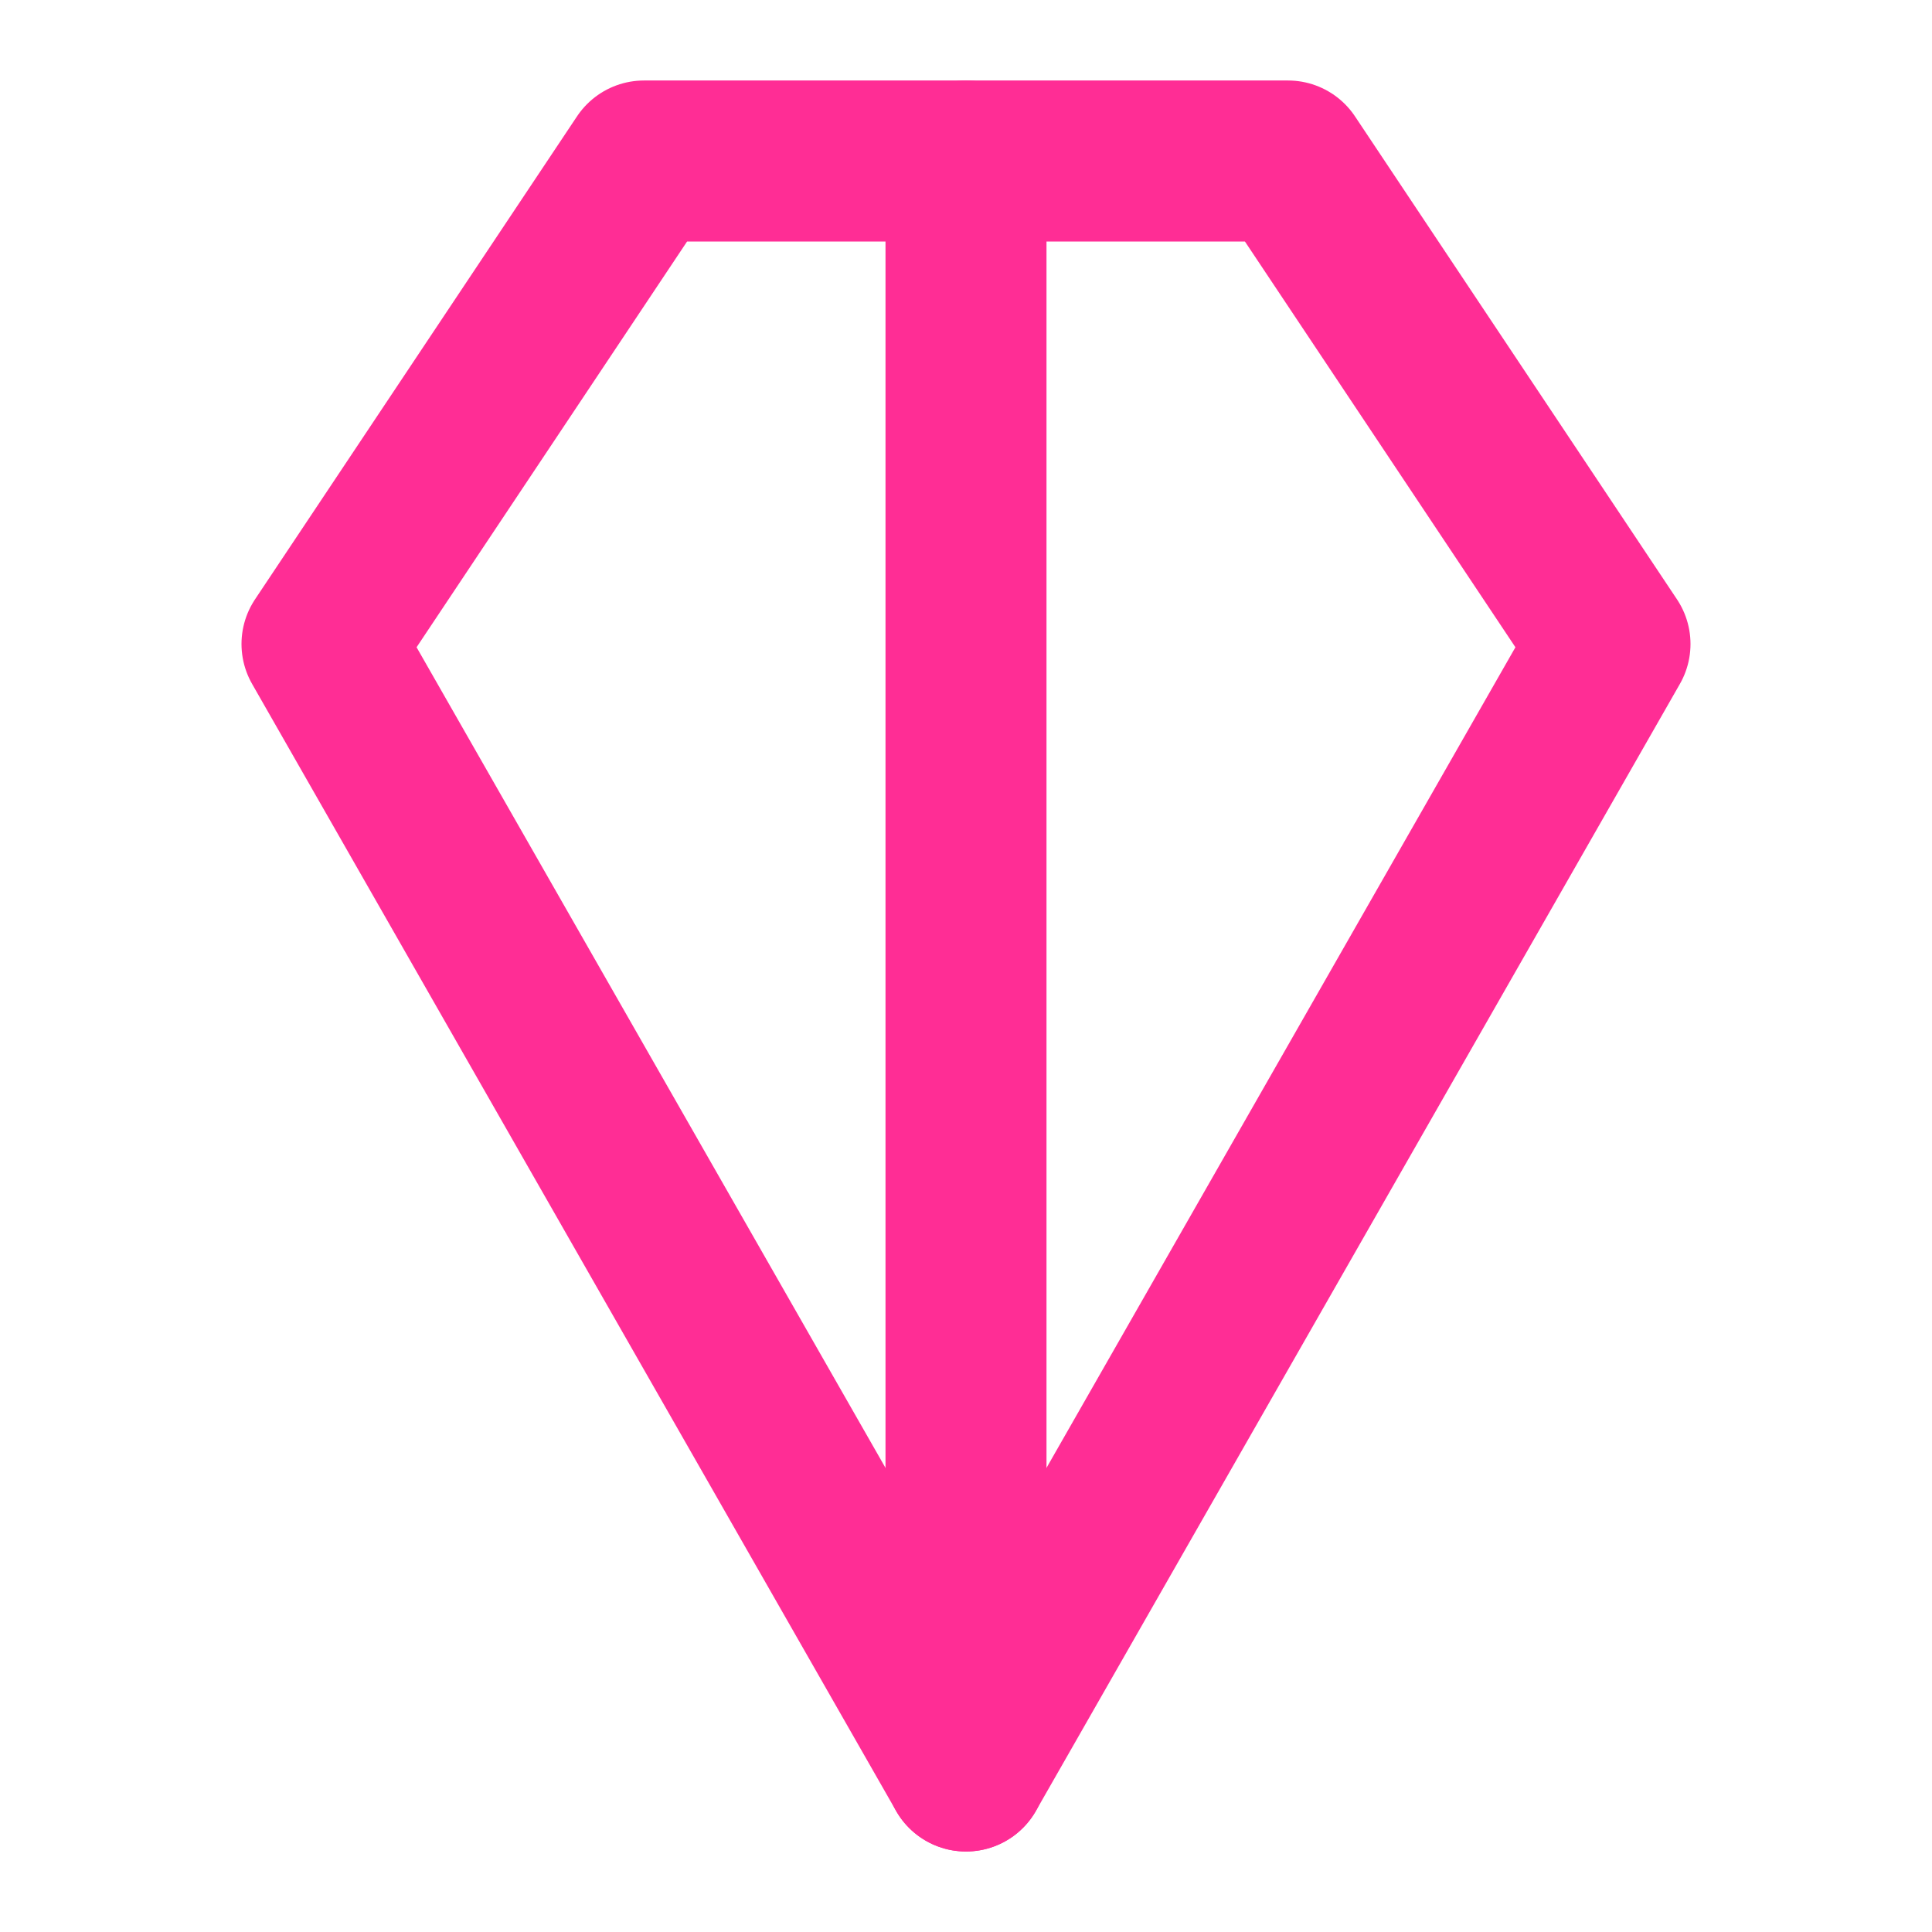
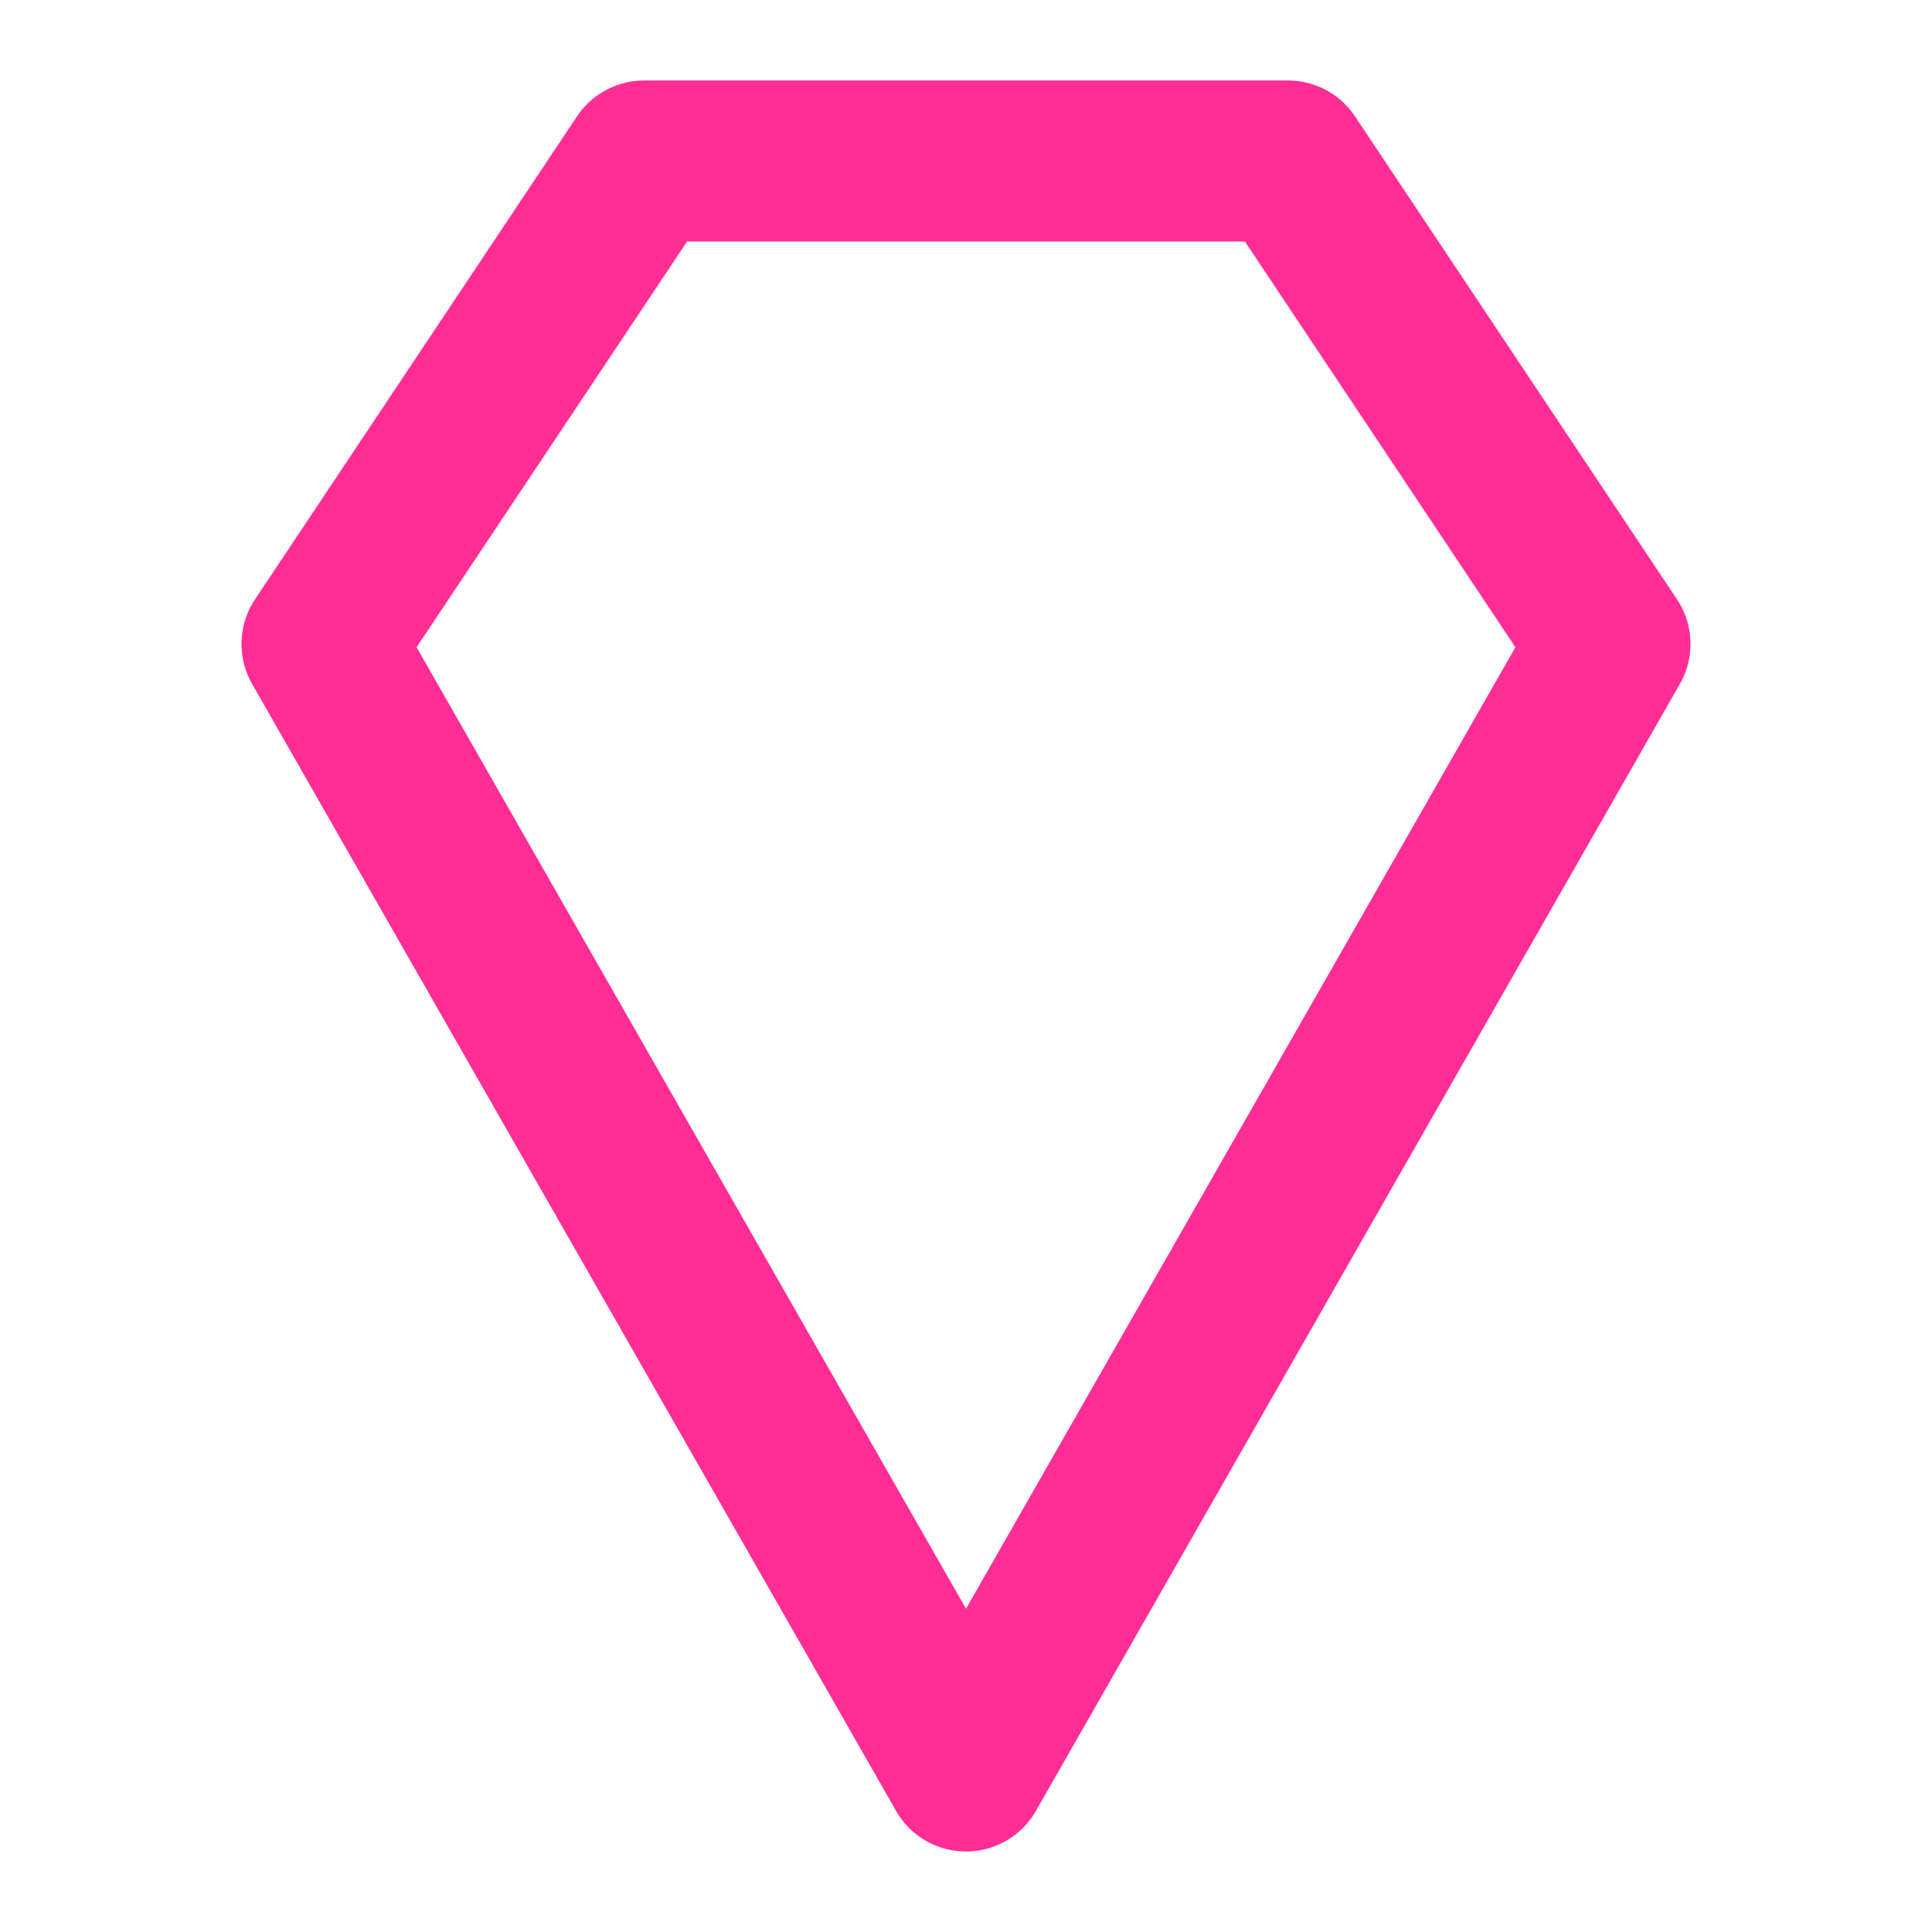
<svg xmlns="http://www.w3.org/2000/svg" width="32" height="32" viewBox="0 0 24 24" fill="none" stroke="currentColor" stroke-width="2" stroke-linecap="round" stroke-linejoin="round" class="lucide lucide-diamond">
  <style>
    path, circle {
      stroke: #ff2d95;
    }
    @media (prefers-color-scheme: dark) {
      path, circle {
        stroke: #21e7fa;
      }
    }
  </style>
  <path d="M16 2H8l-4 6 8 14 8-14-4-6z" />
-   <path d="M12 2v20" />
</svg>